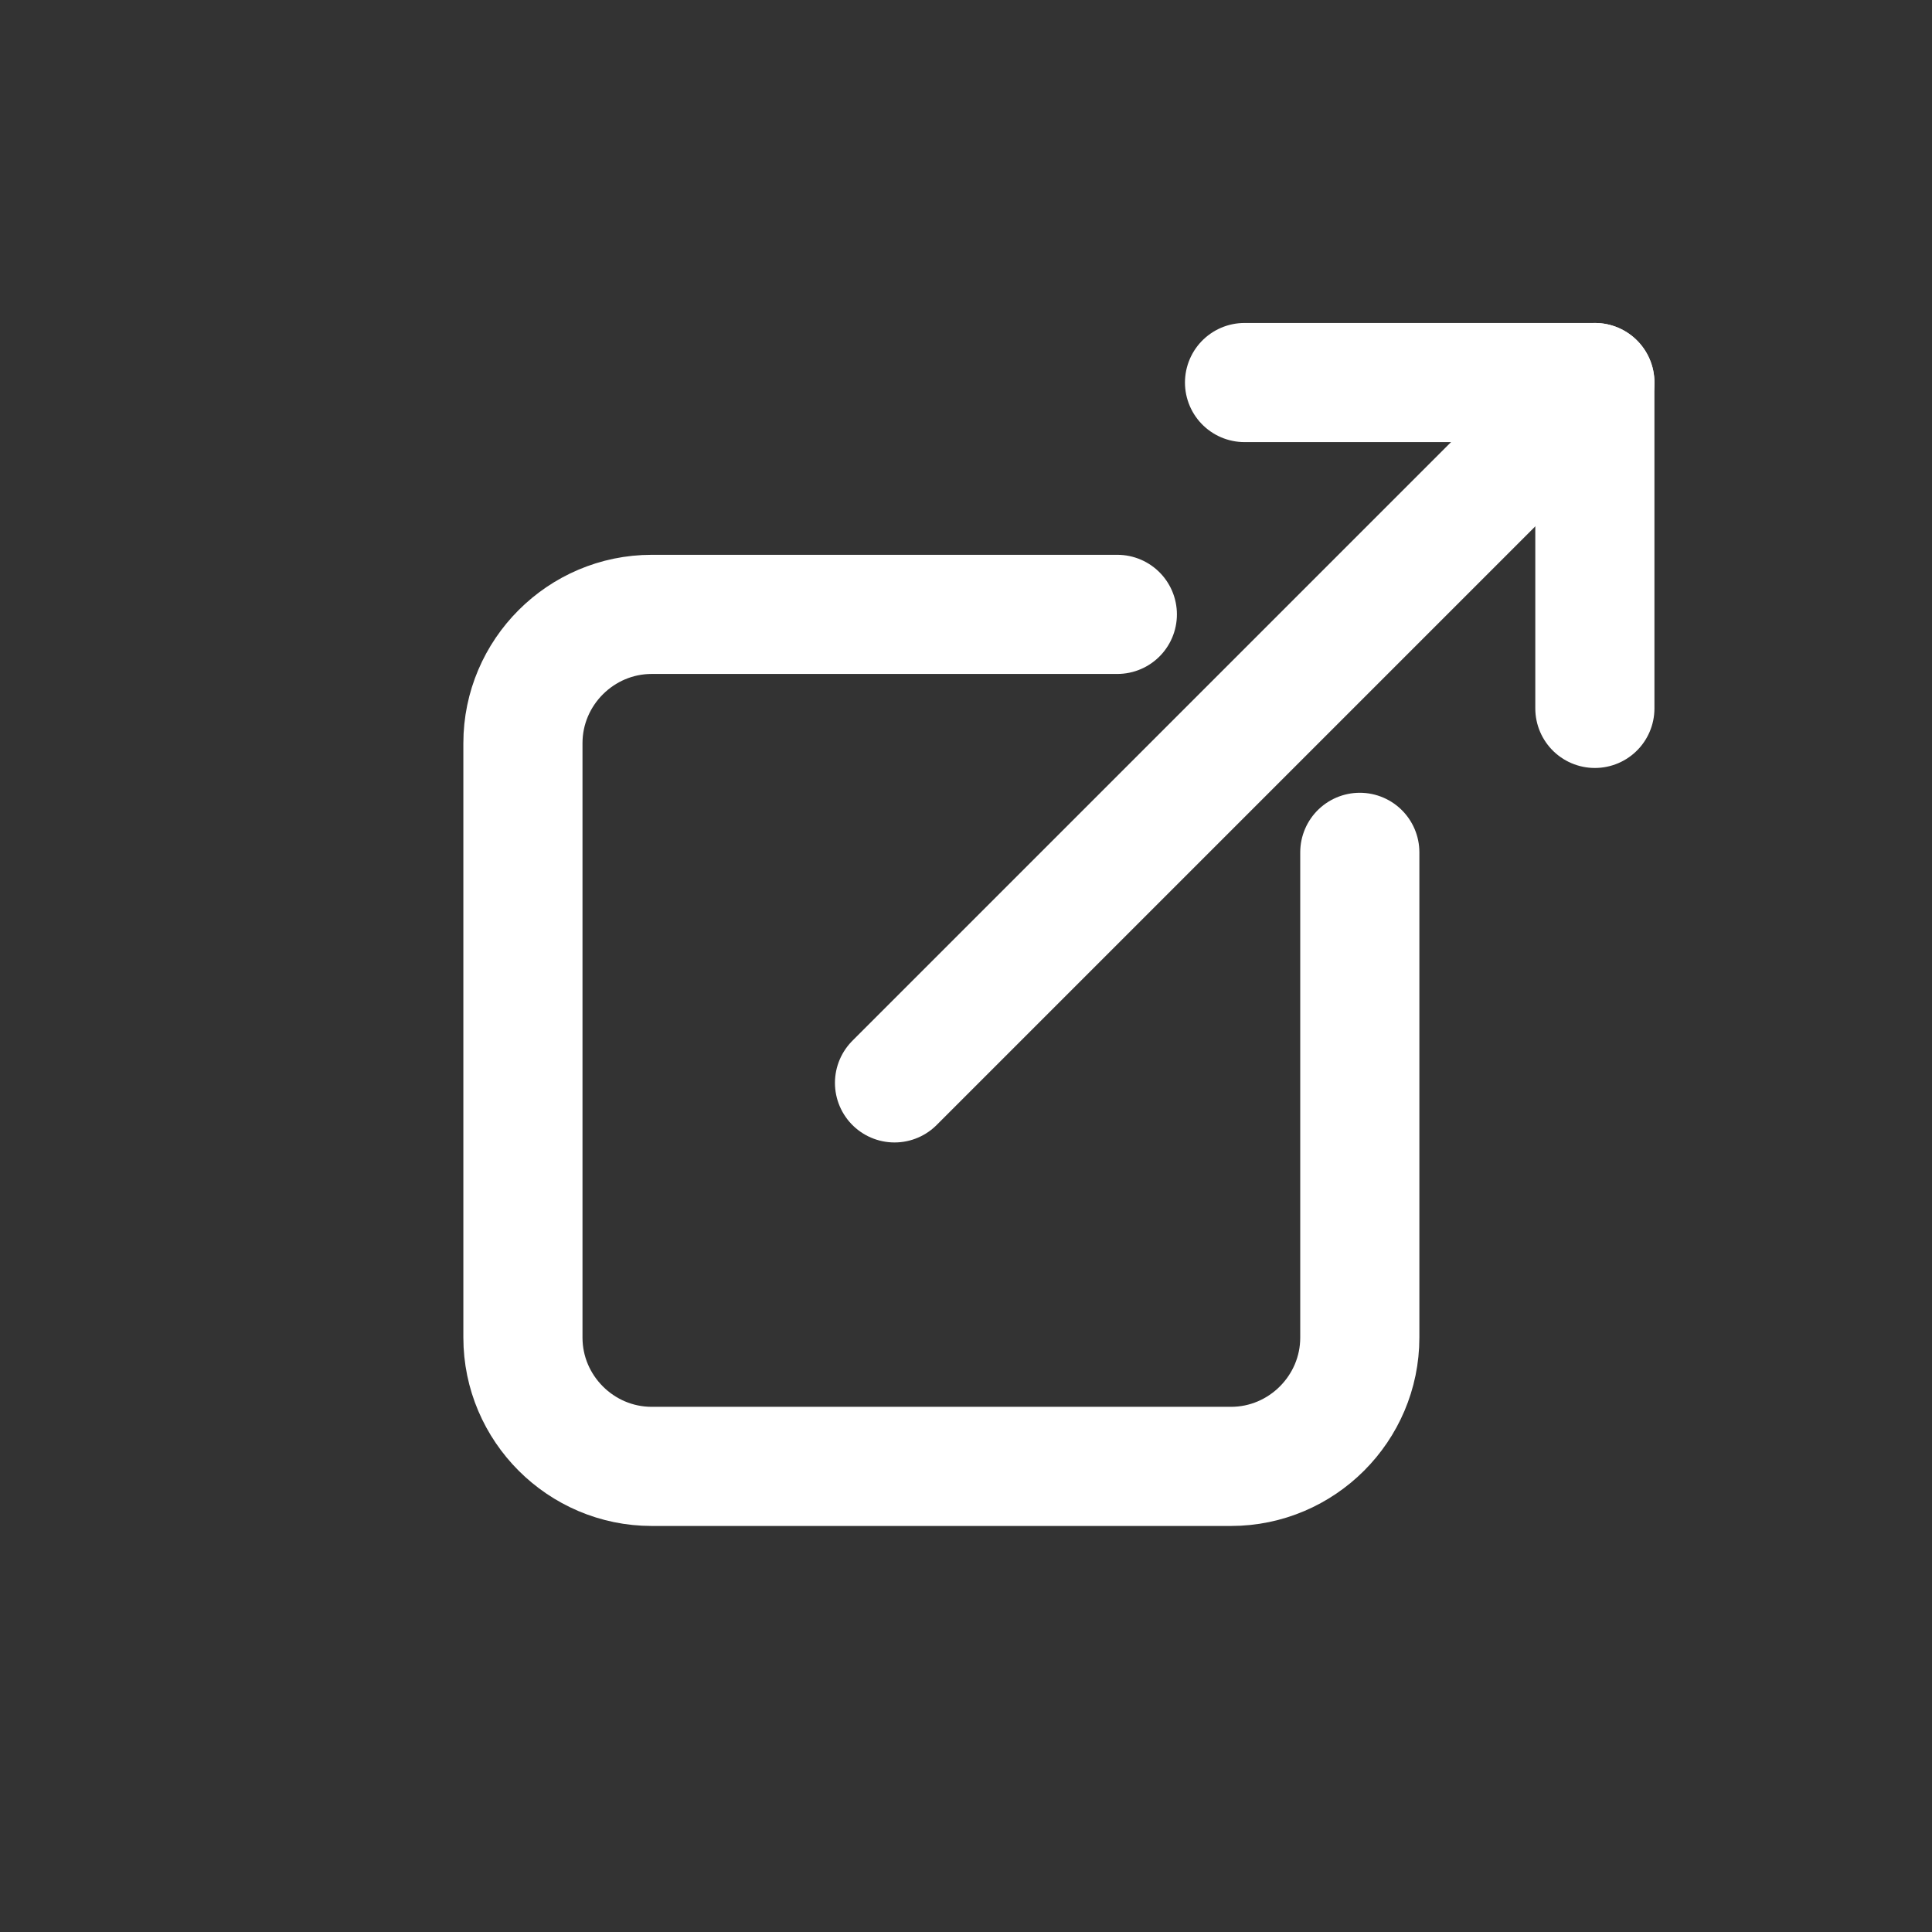
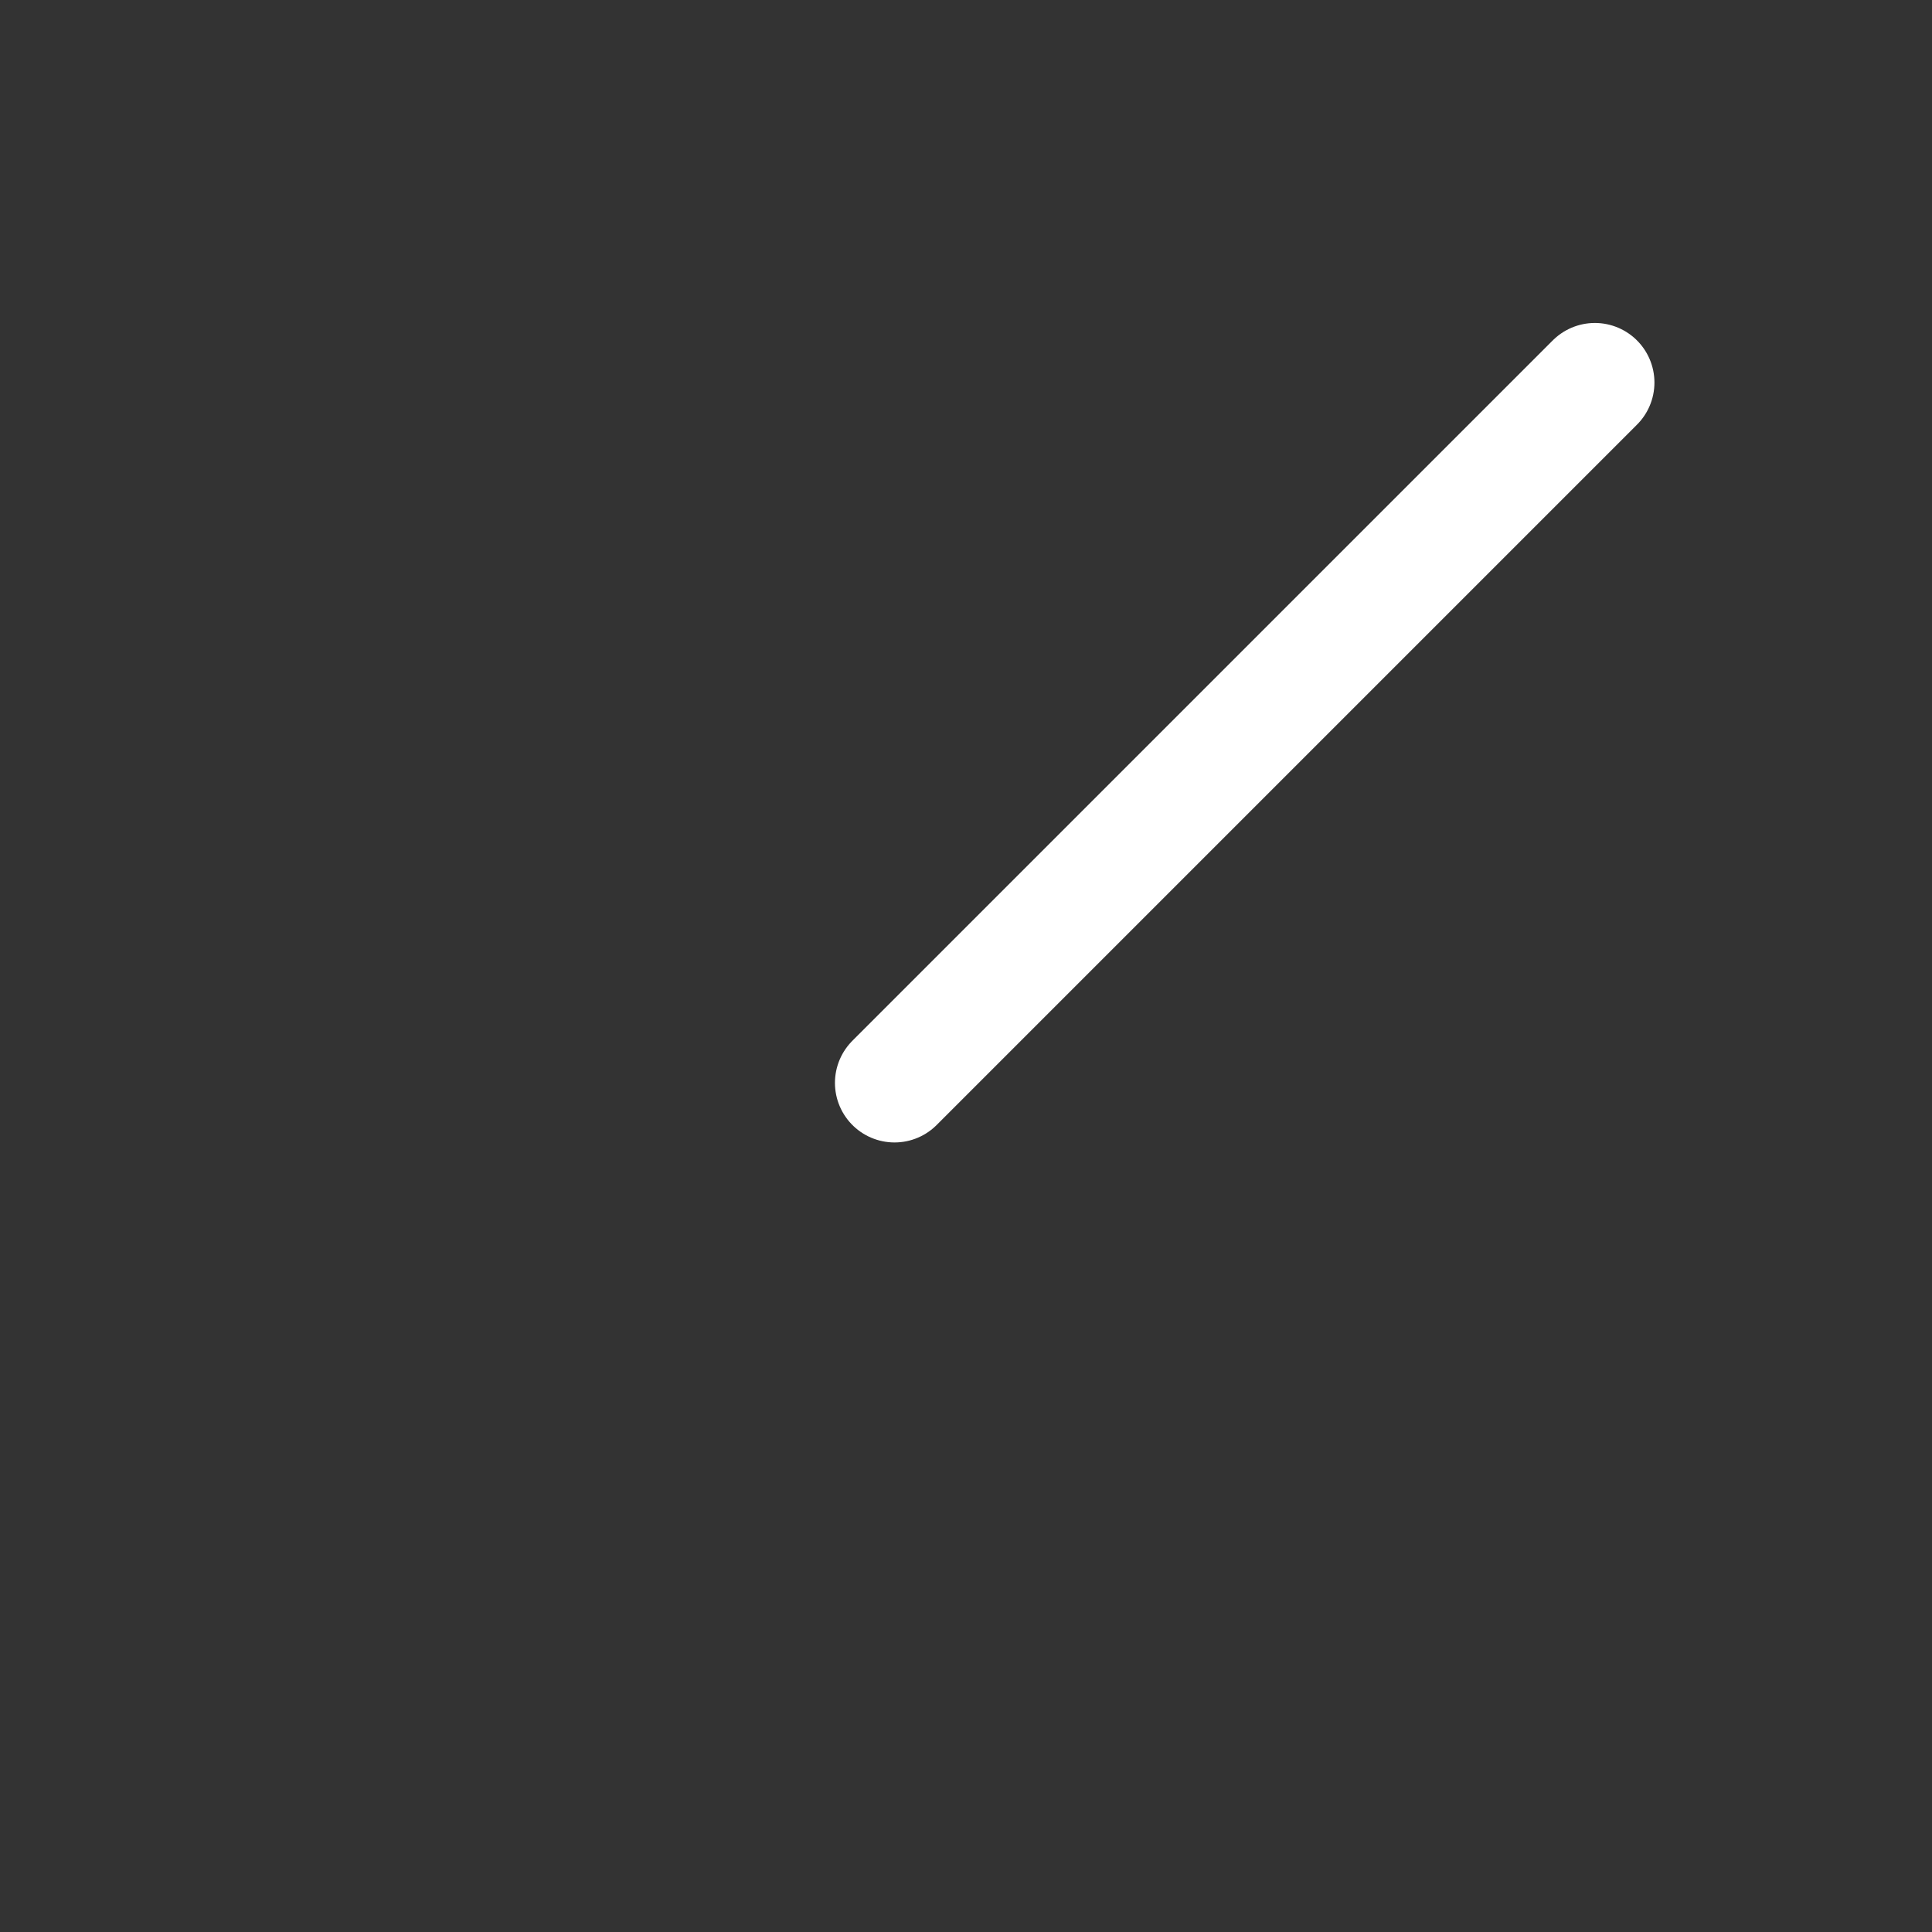
<svg xmlns="http://www.w3.org/2000/svg" version="1.1" id="Layer_1" x="0px" y="0px" viewBox="0 0 600 600" style="enable-background:new 0 0 600 600;" xml:space="preserve">
  <rect x="0" y="0" width="600" height="600" fill="#333333" stroke="none" />
  <style type="text/css">
	.st0{fill:none;stroke:#FFFFFF;stroke-width:37;stroke-linecap:round;stroke-linejoin:round;stroke-miterlimit:10;}
</style>
  <g>
    <line class="st0" x1="277.8" y1="336.3" x2="495.3" y2="118.8" />
-     <polyline class="st0" points="386.5,118.8 495.3,118.8 495.3,220  " />
  </g>
  <g>
-     <path class="st0" d="M347,190.8H202.4c-22,0-40,18-40,40v184.6c0,22,18,40,40,40h179.9c22,0,40-18,40-40V264.7" />
-   </g>
+     </g>
</svg>